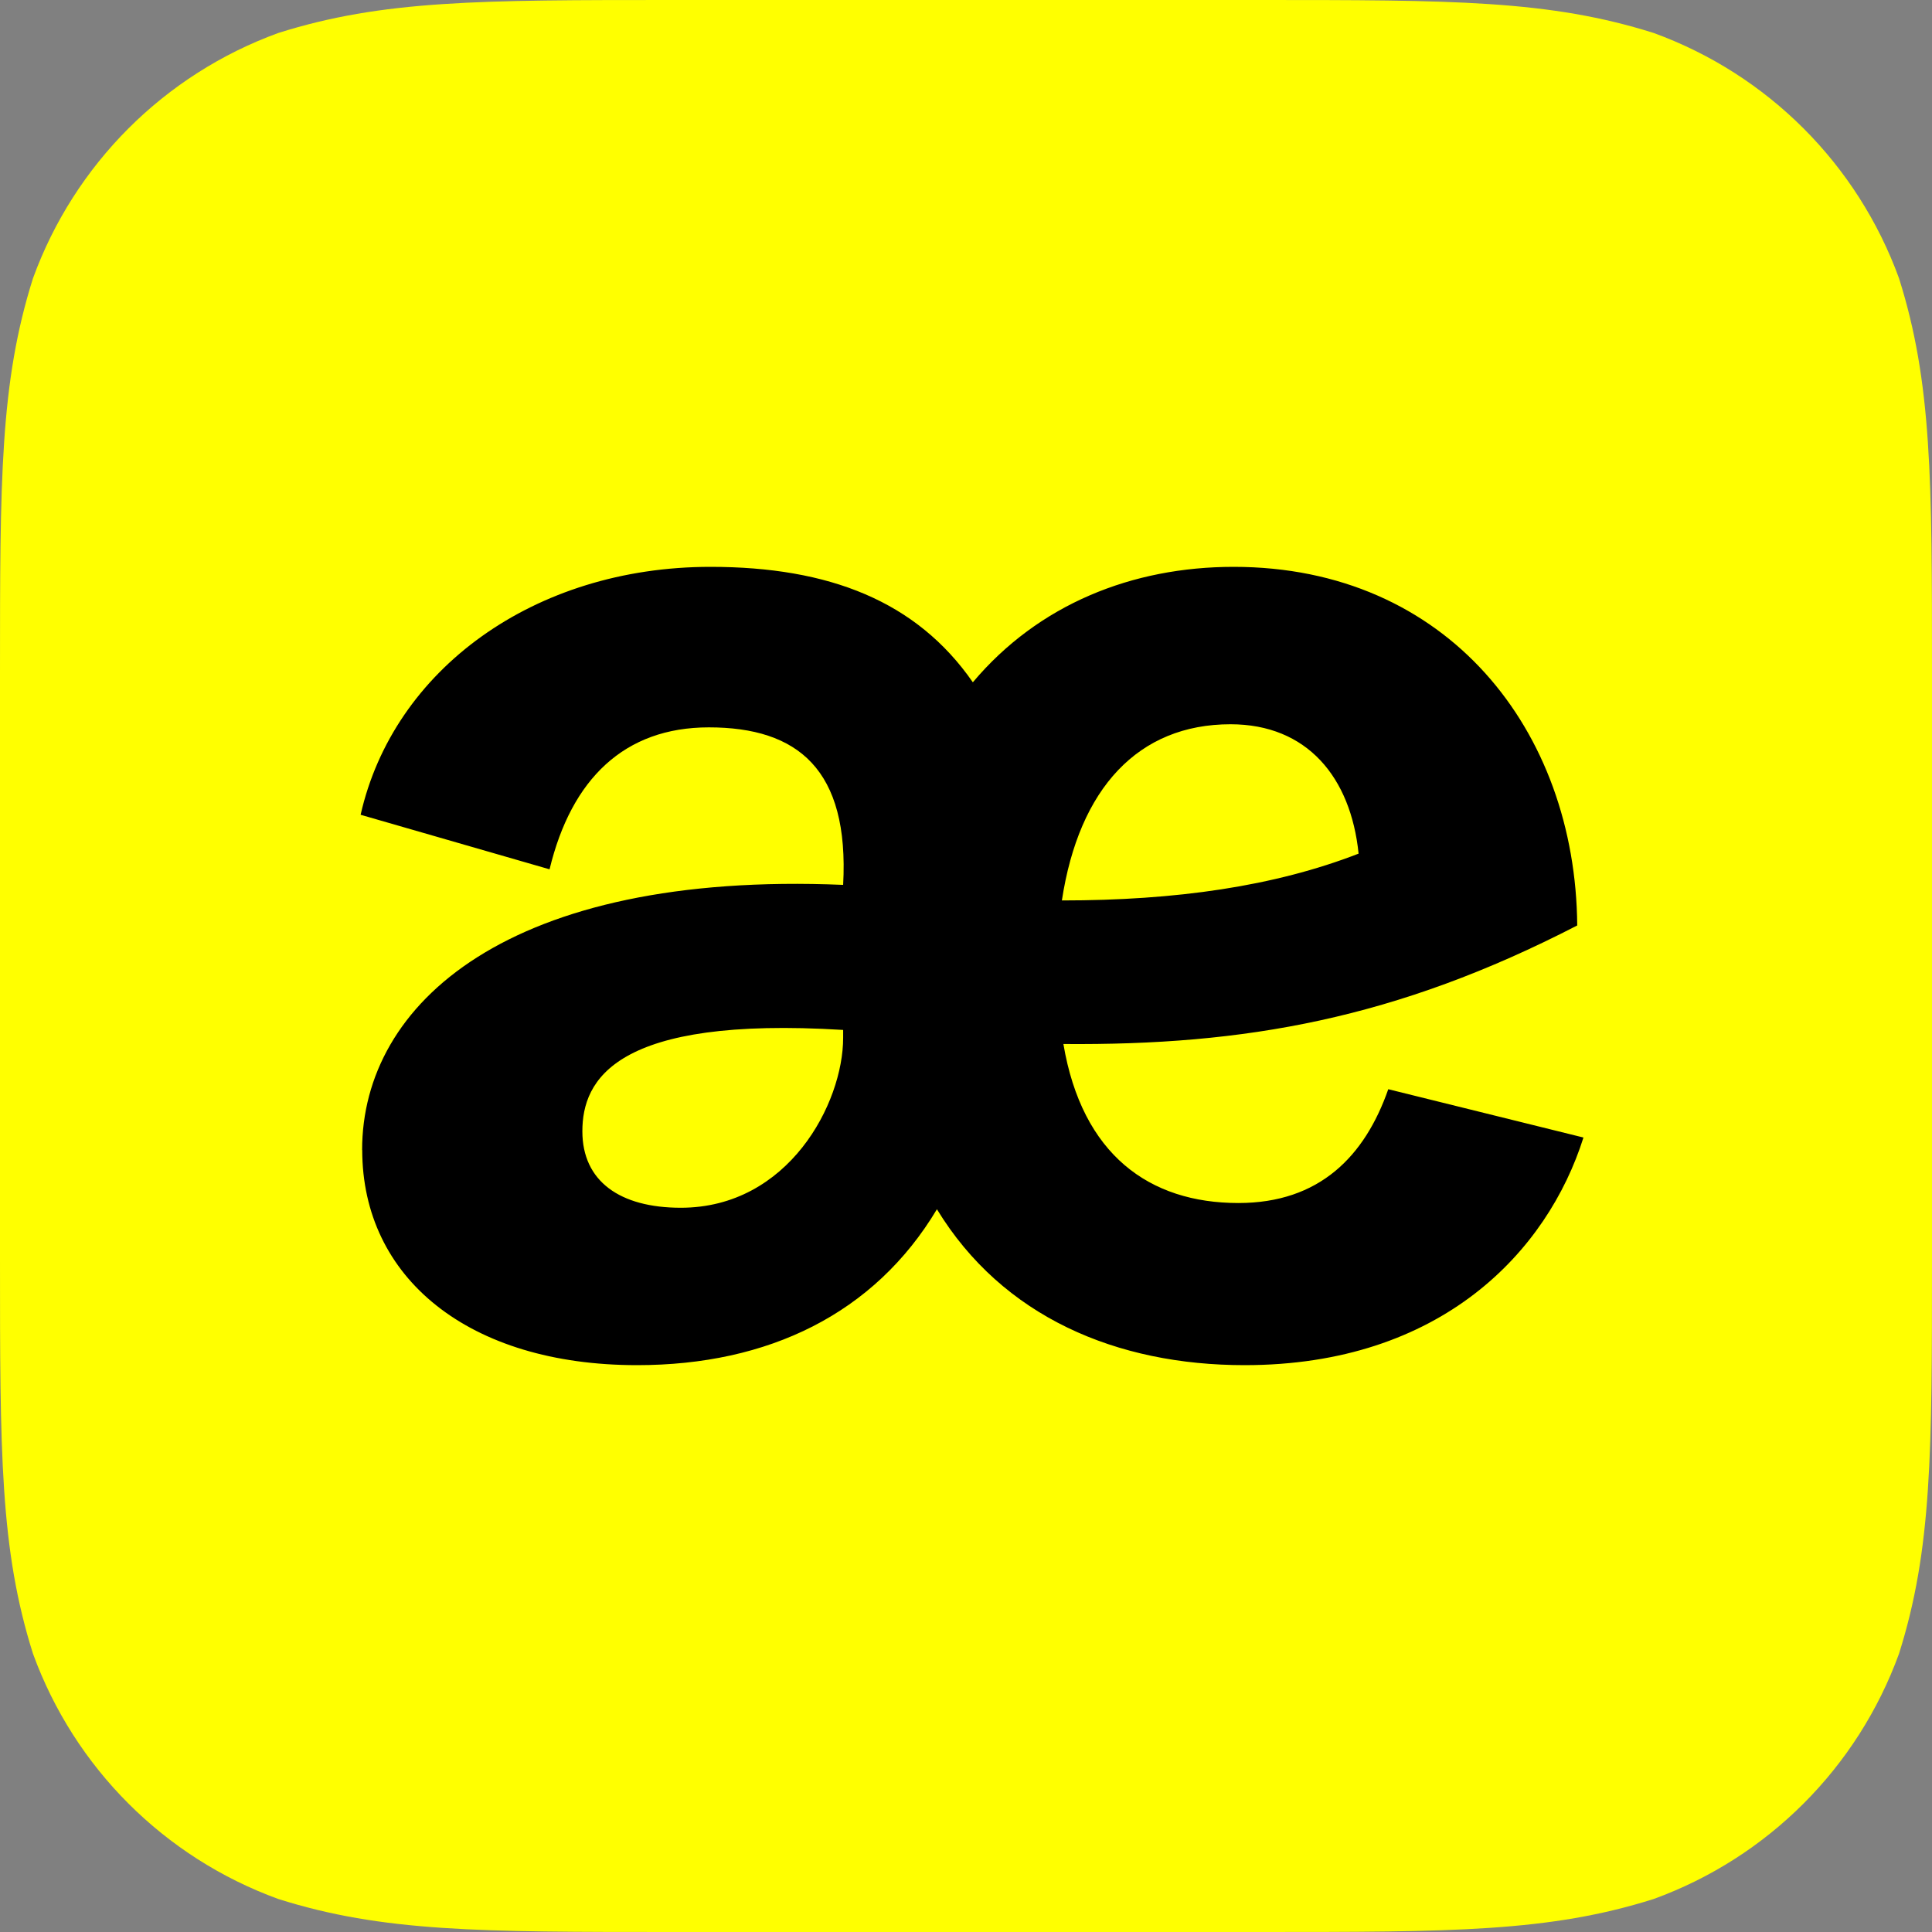
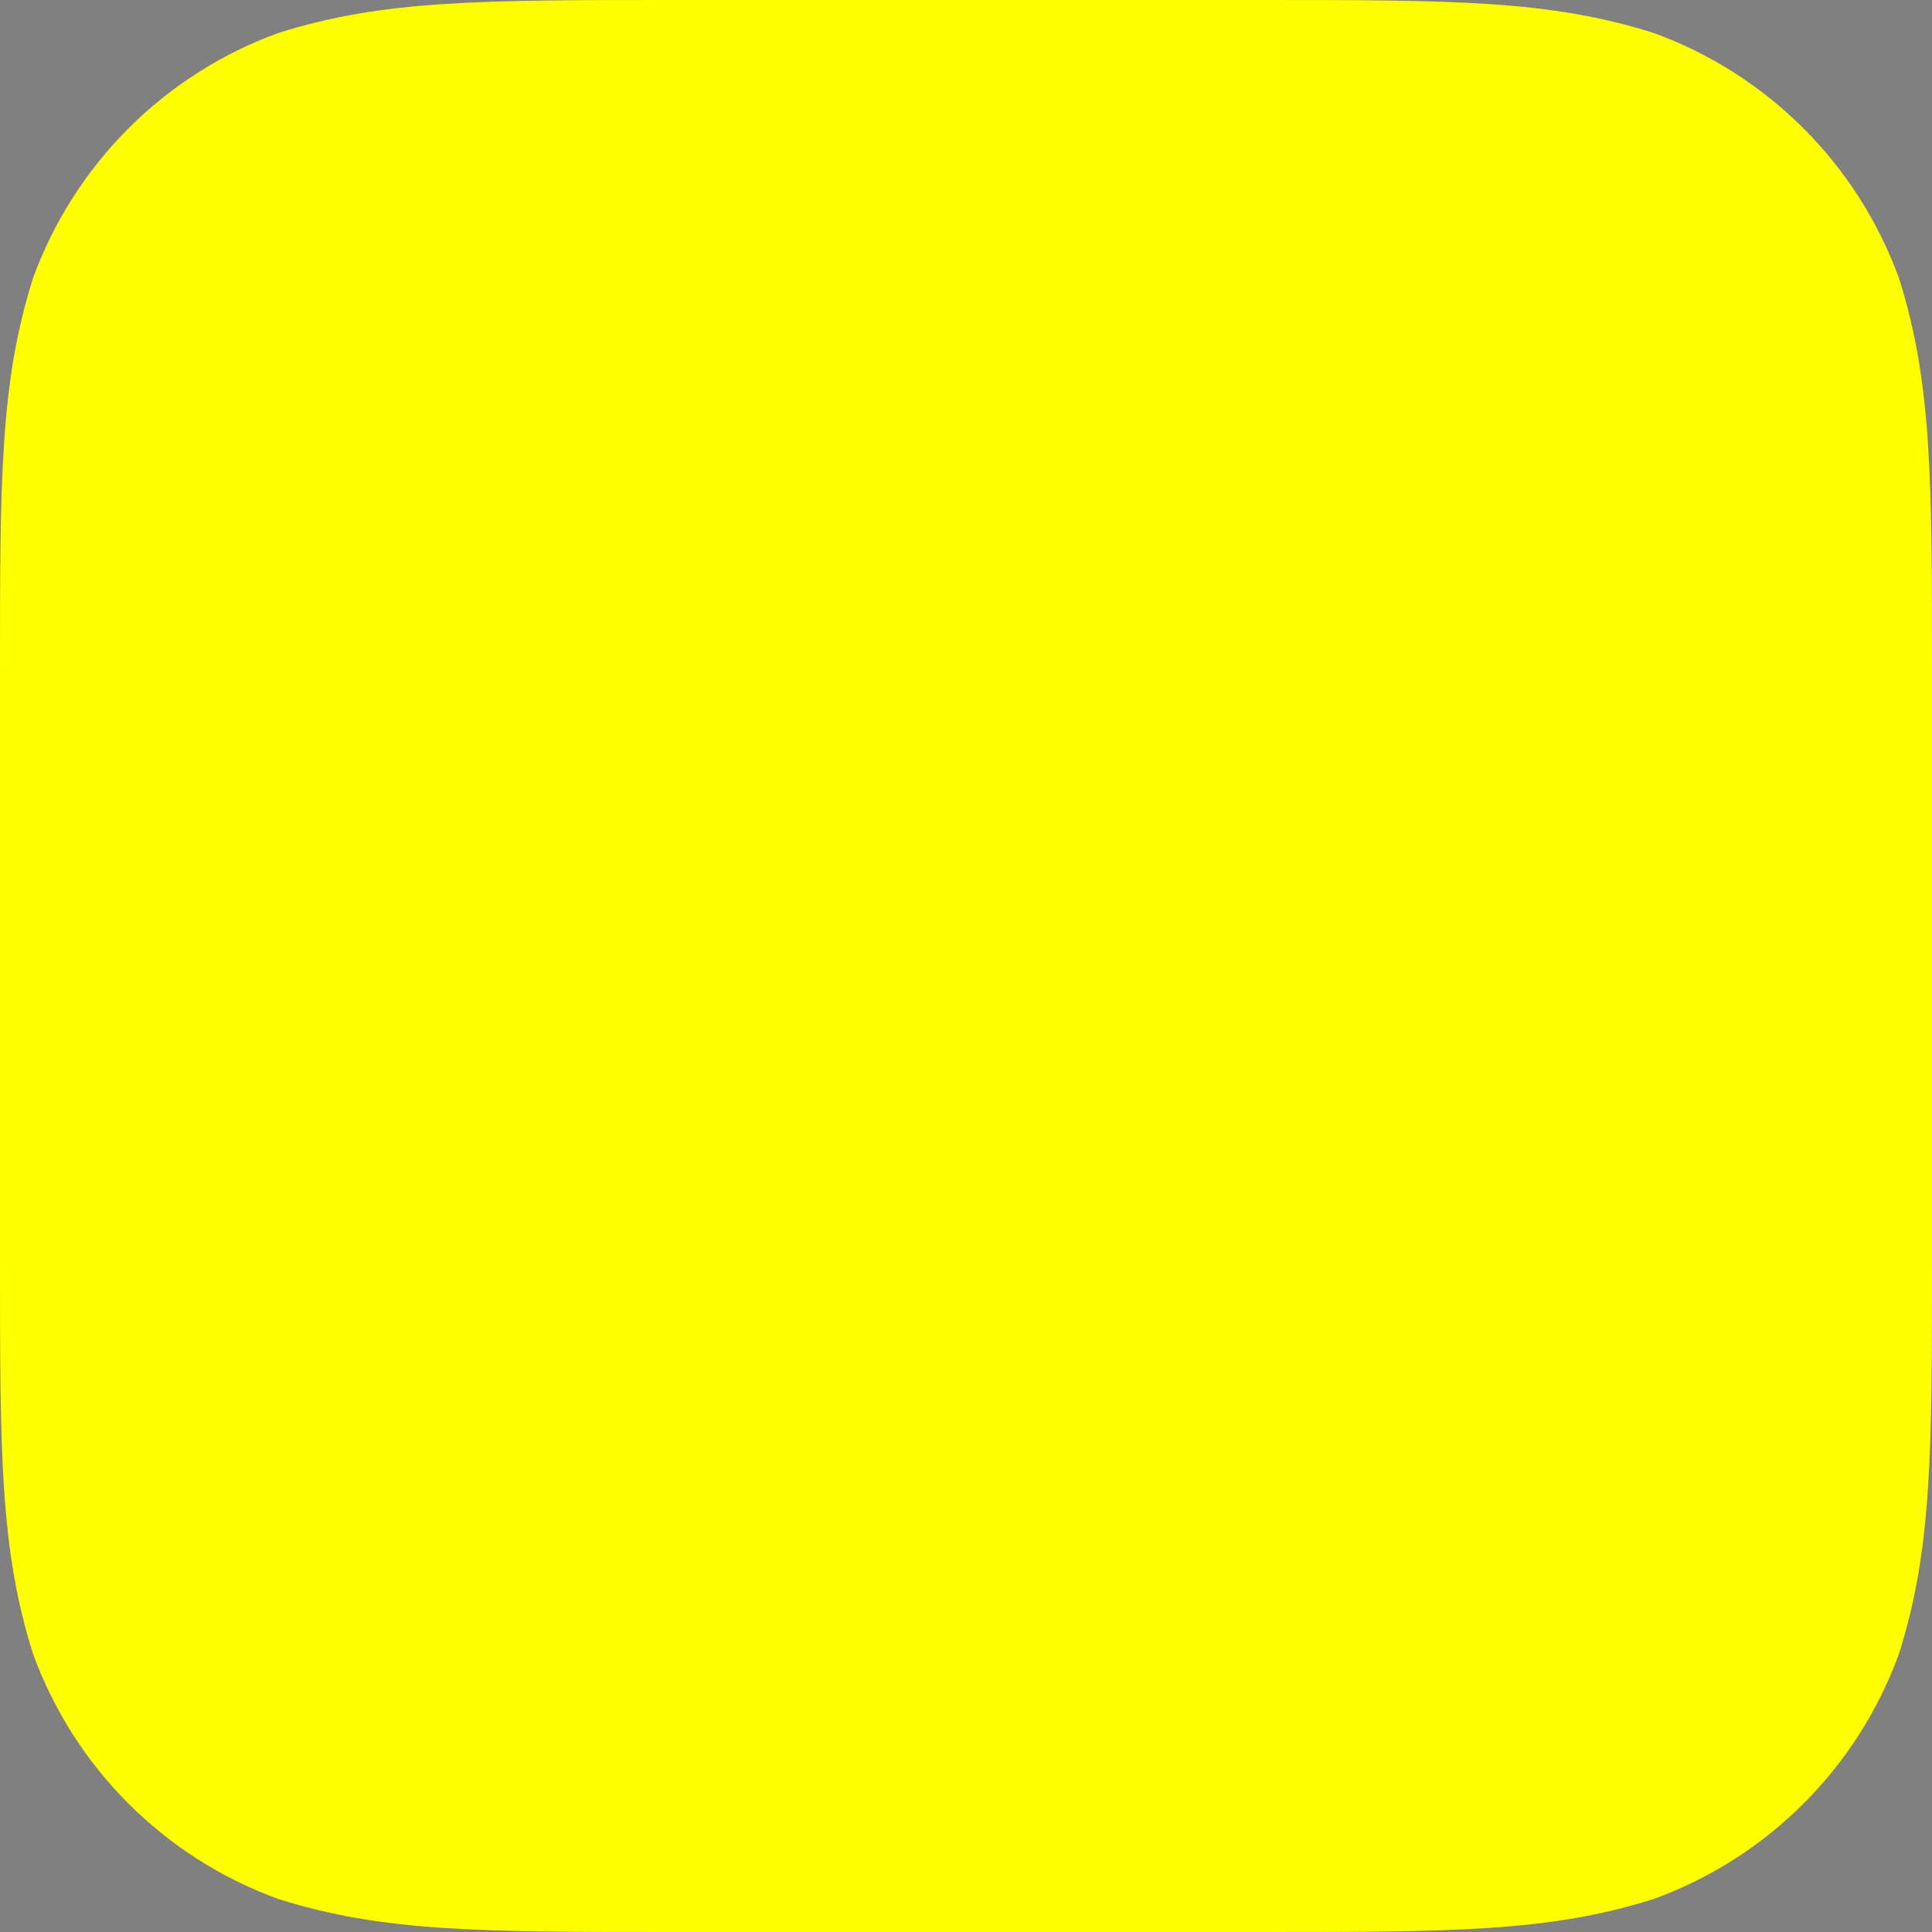
<svg xmlns="http://www.w3.org/2000/svg" version="1.1" width="160" height="160">
  <rect width="100%" height="100%" fill="#808080" stroke="none" />
  <svg width="160" height="160" viewBox="0 0 160 160" fill="none">
    <g clip-path="url(#clip0_1544_66601)">
      <path fill-rule="evenodd" clip-rule="evenodd" d="M104.217 0C120.28 0 128.309 0 136.956 2.733C146.396 6.169 153.831 13.604 157.267 23.044C160 31.689 160 39.721 160 55.783V104.217C160 120.28 160 128.309 157.267 136.956C153.831 146.396 146.396 153.831 136.956 157.265C128.309 160 120.28 160 104.217 160H55.783C39.72 160 31.689 160 23.044 157.265C13.604 153.831 6.169 146.396 2.733 136.956C0 128.309 0 120.28 0 104.217V55.783C0 39.721 0 31.689 2.733 23.044C6.169 13.604 13.604 6.169 23.044 2.733C31.689 0 39.72 0 55.783 0H104.217Z" fill="#FFFF00" />
-       <path d="M29.989 95.236C29.989 83.099 42.146 72.117 69.826 73.282C70.342 63.723 66.076 60.237 58.702 60.237C51.72 60.237 47.32 64.496 45.512 71.993L29.865 67.476C32.581 55.463 44.221 46.944 58.836 46.944C68.668 46.944 75.909 49.79 80.567 56.504C86 50.048 93.757 46.944 102.164 46.944C119.887 46.944 130.495 60.505 130.619 76.643C115.612 84.388 103.073 86.584 88.066 86.46C89.615 95.628 95.182 99.629 102.556 99.629C109.28 99.629 113.029 95.752 114.971 90.204L131.135 94.205C128.161 103.63 119.361 113.056 103.073 113.056C92.465 113.056 83.025 109.054 77.592 100.145C72.418 108.797 63.628 113.056 52.762 113.056C38.798 113.056 29.998 105.827 29.998 95.236H29.989ZM48.229 93.689C48.229 97.824 51.337 100.021 56.378 100.021C65.302 100.021 69.826 91.369 69.826 85.945V85.295C50.945 84.13 48.229 89.43 48.229 93.689ZM87.941 74.571C97.382 74.571 105.531 73.406 112.513 70.694C111.863 64.363 108.247 59.98 101.906 59.98C94.273 59.98 89.357 65.27 87.941 74.571Z" fill="black" />
    </g>
    <defs>
      <clipPath id="SvgjsClipPath1006">
-         <rect width="160" height="160" fill="white" />
-       </clipPath>
+         </clipPath>
    </defs>
  </svg>
  <style>@media (prefers-color-scheme: light) { :root { filter: none; } }
@media (prefers-color-scheme: dark) { :root { filter: none; } }
</style>
</svg>